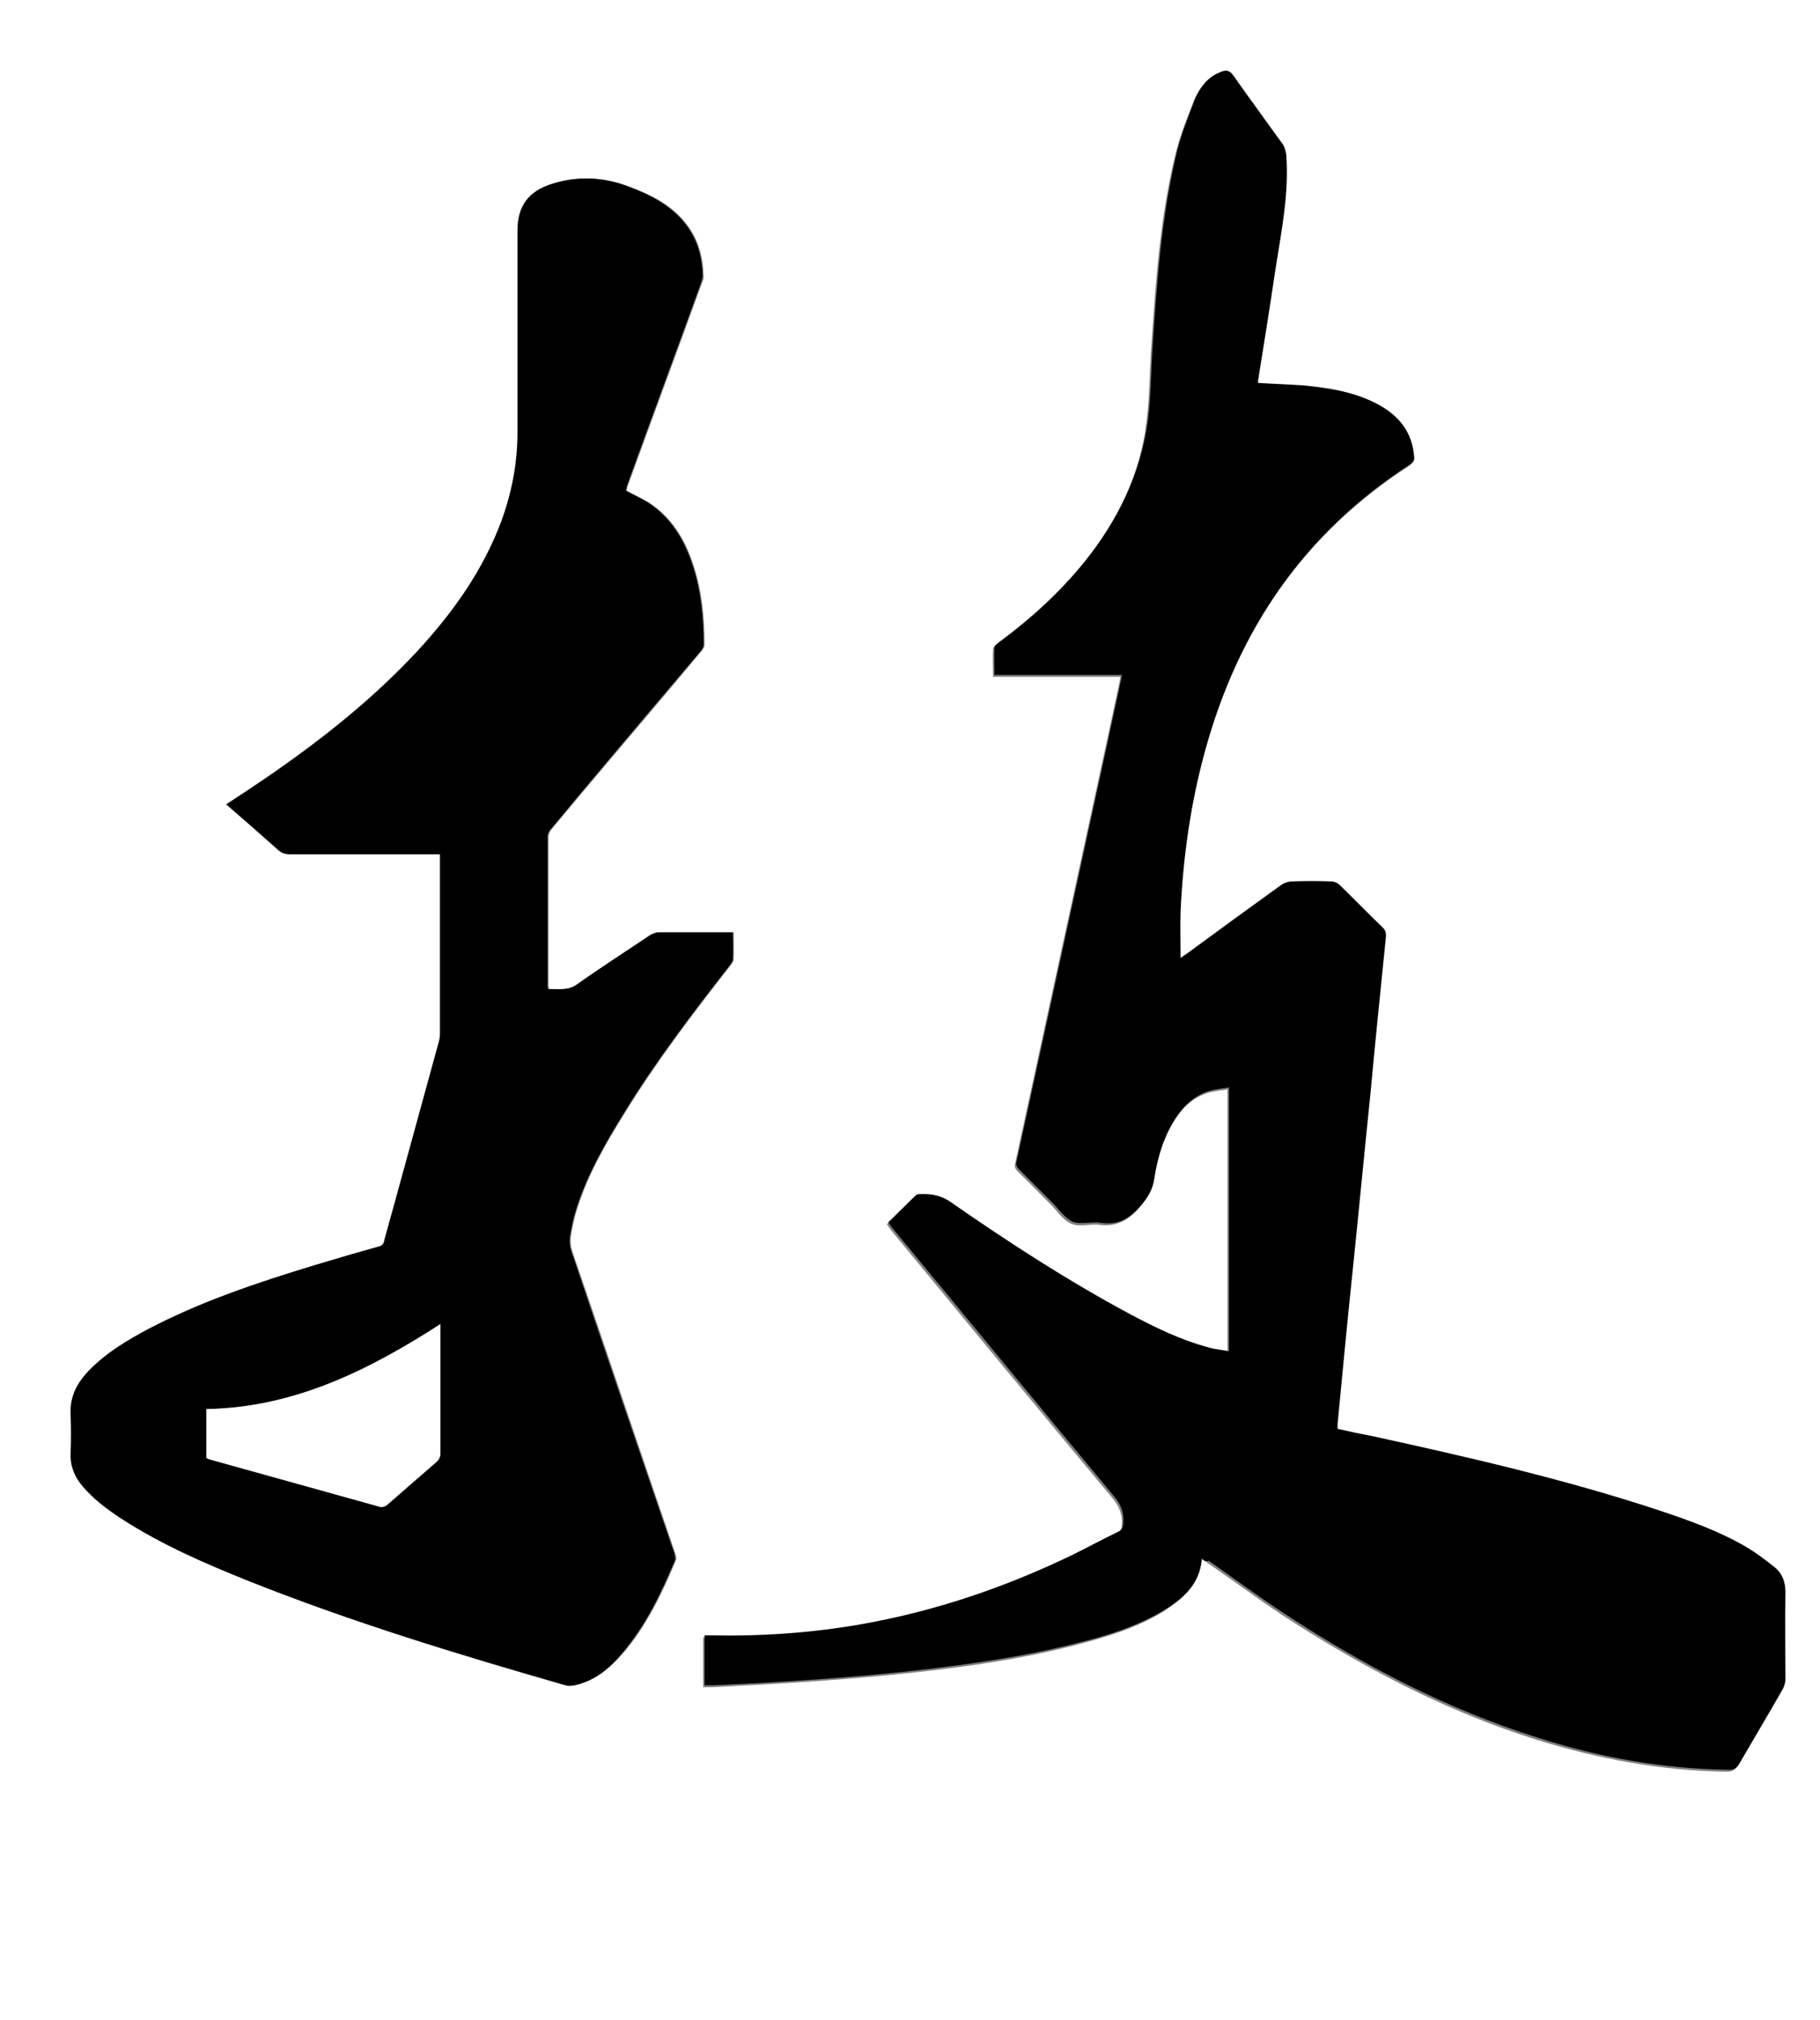
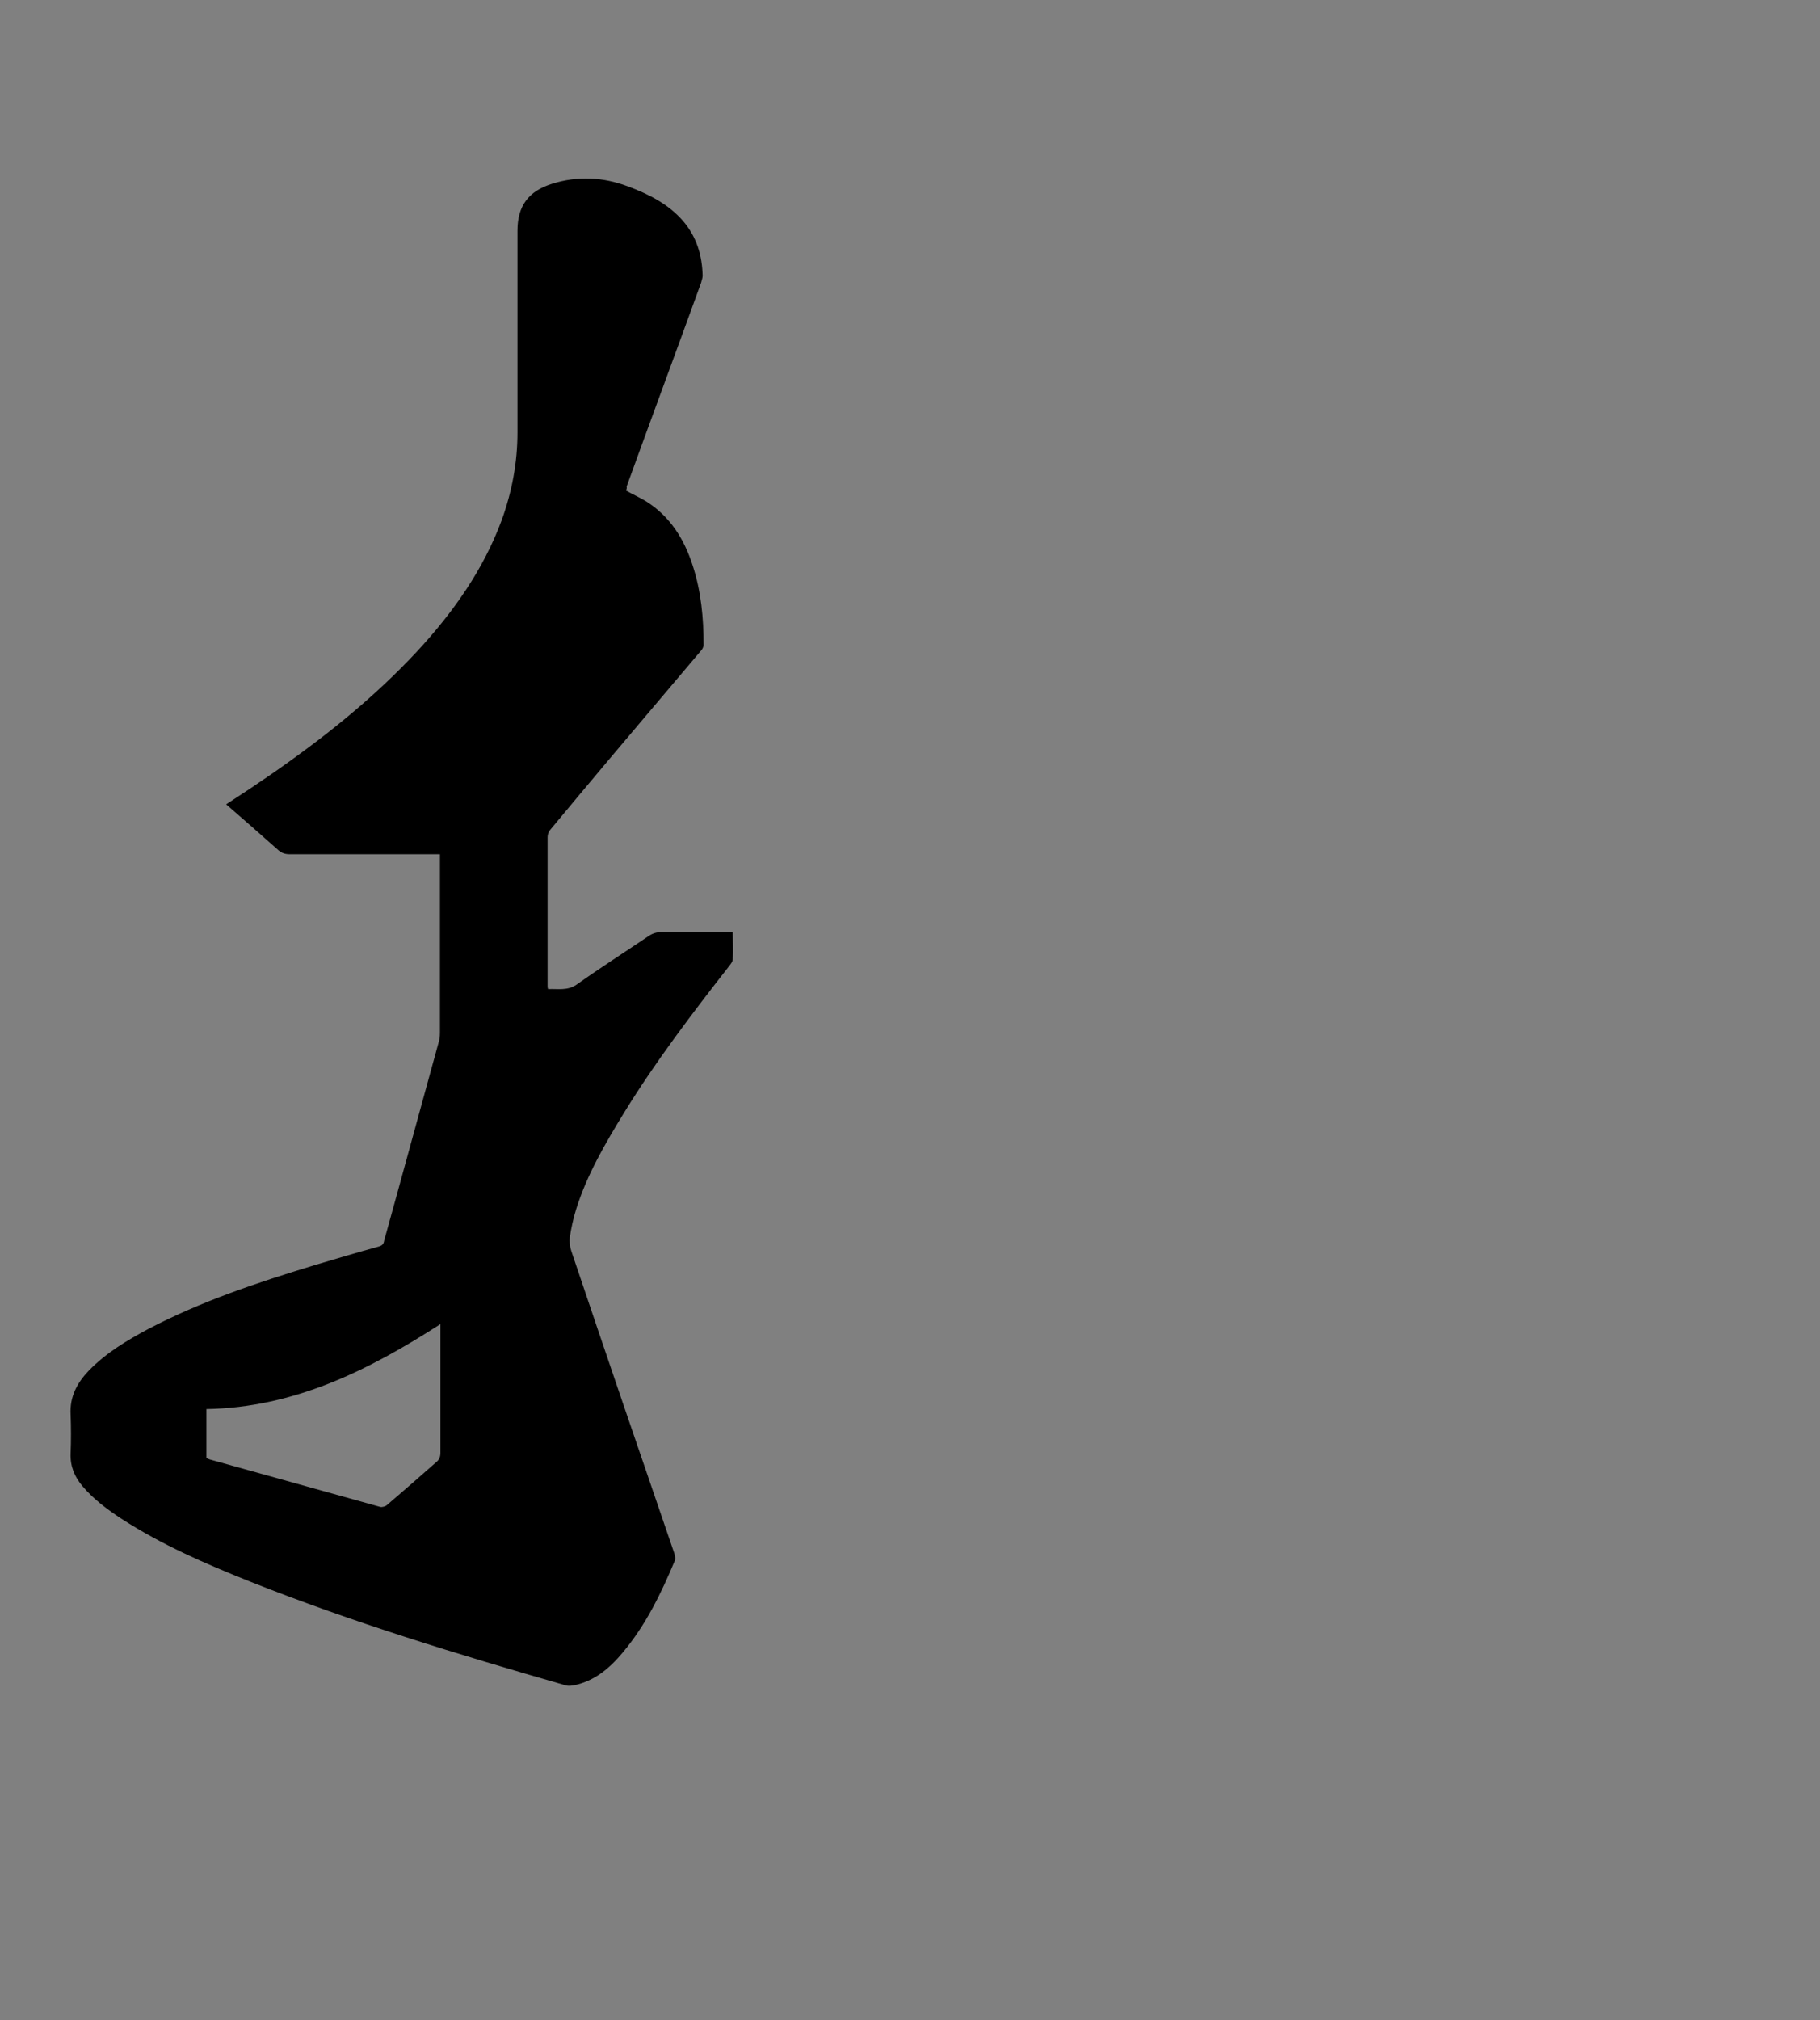
<svg xmlns="http://www.w3.org/2000/svg" version="1.1" id="图层" x="0px" y="0px" viewBox="0 0 368.6 408.9" style="enable-background:new 0 0 368.6 408.9;" xml:space="preserve">
  <rect x="0" y="0" width="368.6" height="408.9" fill="#808080" stroke="none" />
  <style type="text/css">
		.st0 {
			fill: #FFFFFF;
		}
	</style>
  <g>
-     <path class="st0" d="M368.6,408.9c-122.9,0-245.8,0-368.6,0C0,272.6,0,136.3,0,0c122.9,0,245.8,0,368.6,0   C368.6,136.3,368.6,272.6,368.6,408.9z M243.4,315.5c0.5,0.4,0.8,0.6,1.1,0.8c5.1,3.5,10.1,7.2,15.2,10.6   c16.1,10.5,33,19.4,51.4,25.2c12.5,3.9,25.3,6.3,38.5,6.5c1.2,0,1.8-0.3,2.4-1.3c2.9-5.1,5.9-10.1,8.8-15.1   c0.3-0.6,0.5-1.3,0.5-1.9c0-5.9,0-11.8,0-17.6c0-2.1-0.6-3.9-2.2-5.1c-1.9-1.6-3.9-3.1-6.1-4.3c-5.5-3.1-11.4-5.2-17.3-7.2   c-19.1-6.3-38.8-10.8-58.4-15.1c-2.2-0.5-4.5-1-6.7-1.4c0-0.4,0-0.7,0-1c1-10.5,2.1-21,3.1-31.5c1.2-11.6,2.3-23.2,3.5-34.8   c1.1-10.8,2.1-21.6,3.2-32.4c0.1-0.7-0.1-1.2-0.6-1.7c-2.9-2.9-5.8-5.8-8.8-8.7c-0.4-0.4-1.1-0.6-1.7-0.7c-2.6-0.1-5.3-0.1-7.9,0   c-0.7,0-1.6,0.3-2.2,0.7c-6.4,4.6-12.7,9.3-19.1,13.9c-0.4,0.3-0.9,0.6-1.3,0.9c0-3.2-0.1-6.3,0-9.4c0.5-10.9,2-21.7,4.9-32.3   c6.7-24.6,20.1-44.3,41.7-58.3c0.6-0.4,0.7-0.8,0.7-1.5c-0.4-5-3.1-8.4-7.4-10.6c-4.7-2.5-9.9-3.4-15.1-3.8c-3-0.3-6-0.4-9.1-0.5   c0-0.2,0-0.4,0-0.5c1.2-7.5,2.3-14.9,3.5-22.4c1.2-7.7,2.8-15.4,2.2-23.3c-0.1-0.7-0.3-1.5-0.7-2.1c-3.3-4.7-6.7-9.2-10-13.9   c-0.7-1-1.4-1.2-2.4-0.8c-0.5,0.2-1,0.4-1.5,0.7c-1.7,1.2-3,2.8-3.8,4.7c-1.3,3.4-2.7,6.8-3.6,10.3c-3.3,13.3-4.2,27-5.1,40.6   c-0.3,4.7-0.3,9.4-0.9,14.1c-1.3,11-6.1,20.5-13,29c-5,6.2-10.8,11.4-17.2,16.1c-0.4,0.3-0.9,0.6-0.9,1c-0.1,1.8,0,3.6,0,5.6   c8.7,0,17.2,0,25.8,0c-0.1,0.5-0.1,0.8-0.2,1.2c-0.9,4.3-1.9,8.7-2.8,13c-6.1,28.1-12.2,56.1-18.3,84.2c-0.2,0.7,0,1.2,0.5,1.7   c2.3,2.2,4.5,4.5,6.7,6.7c1.4,1.4,2.5,3.2,4.2,3.9c1.6,0.7,3.7,0,5.6,0.2c3.3,0.5,5.7-0.8,7.9-3.2c1.6-1.8,2.6-3.5,3-5.9   c0.7-4.4,2-8.7,4.6-12.5c1.7-2.5,4-4.4,6.9-5.2c1.2-0.3,2.4-0.4,3.6-0.6c0,17.9,0,35.5,0,53.4c-1.5-0.3-2.9-0.4-4.2-0.8   c-5.6-1.5-10.8-4-15.8-6.7c-12.7-6.7-24.7-14.6-36.5-22.8c-2.1-1.4-4.1-1.6-6.3-1.5c-0.3,0-0.6,0.1-0.7,0.3   c-1.8,1.8-3.6,3.6-5.5,5.4c0.3,0.4,0.5,0.7,0.7,1c14.9,18.1,29.8,36.2,44.9,54.3c1.5,1.8,2.2,3.5,2,5.7c-0.1,0.8-0.3,1.2-1,1.6   c-3.3,1.7-6.6,3.4-9.9,5c-13.4,6.4-27.3,11-41.9,13.7c-10.1,1.8-20.3,2.5-30.6,2.3c-0.5,0-1,0-1.4,0c0,3.5,0,6.8,0,10.1   c0.7,0,1.3,0,1.9,0c13.7-0.7,27.4-1.5,41-3c11-1.2,22-2.8,32.8-5.6c6.1-1.6,12.1-3.4,17.5-6.7C239.7,323.5,242.9,320.6,243.4,315.5   z M126.8,99.3c0.1-0.3,0.2-0.6,0.3-0.8c5-13.8,10.1-27.5,15.1-41.3c0.2-0.4,0.4-0.9,0.3-1.4c-0.1-4.1-1.2-7.8-3.9-11   c-3-3.6-7-5.5-11.3-7.1c-5-1.9-10.1-2.1-15.3-0.5c-4.8,1.5-7,4.5-7,9.5c0,13.6,0,27.2,0,40.8c0,6.1-1.1,12.1-3.2,17.8   c-3.7,10.1-9.8,18.6-17,26.4c-8.9,9.6-19,17.7-29.8,25.1c-3,2-6,4-9,6c3.6,3.1,7.1,6.2,10.6,9.3c0.7,0.6,1.4,0.8,2.3,0.8   c9.6,0,19.1,0,28.7,0c0.5,0,1,0,1.7,0c0,0.6,0,1,0,1.4c0,11.6,0,23.2,0,34.8c0,0.7-0.1,1.4-0.3,2c-3.7,13.3-7.3,26.6-11,40   c-0.2,0.6-0.5,1-1.1,1.2c-4.4,1.2-8.8,2.5-13.1,3.8c-11.5,3.5-22.9,7.4-33.6,12.9c-4.4,2.3-8.6,4.8-12,8.4   c-2.4,2.5-3.9,5.3-3.7,8.9c0.1,2.6,0.1,5.3,0,7.9c-0.1,2.6,0.8,4.7,2.4,6.6c2.2,2.7,5,4.7,7.9,6.6c8.2,5.3,17,9.1,26,12.7   c20.9,8.3,42.3,14.8,63.9,21c0.5,0.2,1.2,0.1,1.8,0c4.1-0.9,7.1-3.5,9.8-6.6c4.7-5.5,7.8-12,10.6-18.7c0.2-0.4,0-0.9-0.1-1.3   c-7-20.4-13.9-40.9-20.9-61.3c-0.3-0.9-0.4-1.9-0.3-2.8c0.3-1.9,0.7-3.9,1.3-5.7c2.2-7,5.8-13.3,9.7-19.5   c6.4-10.4,13.8-20.1,21.3-29.7c0.3-0.4,0.7-0.9,0.7-1.3c0.1-1.8,0-3.6,0-5.5c-0.5,0-0.9,0-1.3,0c-4.5,0-9,0-13.6,0   c-0.6,0-1.3,0.2-1.9,0.6c-4.9,3.2-9.9,6.4-14.7,9.9c-1.9,1.4-3.9,1-5.9,1c0-0.3-0.1-0.5-0.1-0.6c0-10.1,0-20.2,0-30.2   c0-0.5,0.2-1,0.5-1.4c2-2.4,4-4.8,6-7.2c8.1-9.6,16.3-19.2,24.4-28.9c0.3-0.4,0.7-1,0.7-1.4c0-5.4-0.5-10.8-2.2-16   c-1.7-5.3-4.5-10-9.4-13C129.6,100.7,128.2,100.1,126.8,99.3z" />
-     <path d="M243.4,315.5c-0.4,5.1-3.7,8-7.5,10.3c-5.4,3.3-11.4,5.2-17.5,6.7c-10.8,2.8-21.8,4.3-32.8,5.6c-13.6,1.5-27.3,2.4-41,3   c-0.6,0-1.2,0-1.9,0c0-3.3,0-6.6,0-10.1c0.4,0,0.9,0,1.4,0c10.3,0.2,20.4-0.5,30.6-2.3c14.6-2.6,28.5-7.3,41.9-13.7   c3.3-1.6,6.6-3.4,9.9-5c0.7-0.3,0.9-0.8,1-1.6c0.2-2.3-0.5-4-2-5.7c-15-18-29.9-36.2-44.9-54.3c-0.2-0.3-0.4-0.6-0.7-1   c1.8-1.8,3.7-3.6,5.5-5.4c0.2-0.2,0.5-0.3,0.7-0.3c2.2-0.1,4.2,0.1,6.3,1.5c11.8,8.2,23.8,16,36.5,22.8c5.1,2.7,10.2,5.2,15.8,6.7   c1.3,0.4,2.7,0.5,4.2,0.8c0-17.8,0-35.5,0-53.4c-1.2,0.2-2.4,0.3-3.6,0.6c-3,0.8-5.2,2.7-6.9,5.2c-2.6,3.8-3.9,8.1-4.6,12.5   c-0.3,2.4-1.4,4.1-3,5.9c-2.2,2.5-4.5,3.7-7.9,3.2c-1.8-0.3-4,0.4-5.6-0.2c-1.6-0.7-2.8-2.5-4.2-3.9c-2.2-2.2-4.5-4.5-6.7-6.7   c-0.5-0.5-0.7-1-0.5-1.7c6.1-28.1,12.2-56.1,18.3-84.2c0.9-4.3,1.9-8.7,2.8-13c0.1-0.3,0.1-0.7,0.2-1.2c-8.6,0-17.1,0-25.8,0   c0-1.9-0.1-3.8,0-5.6c0-0.4,0.6-0.7,0.9-1c6.4-4.7,12.2-10,17.2-16.1c6.9-8.5,11.6-18.1,13-29c0.6-4.7,0.6-9.4,0.9-14.1   c0.9-13.6,1.8-27.3,5.1-40.6c0.9-3.5,2.3-6.9,3.6-10.3c0.8-1.9,2-3.6,3.8-4.7c0.5-0.3,1-0.5,1.5-0.7c1-0.4,1.7-0.2,2.4,0.8   c3.3,4.7,6.7,9.3,10,13.9c0.4,0.6,0.6,1.4,0.7,2.1c0.6,7.9-1,15.6-2.2,23.3c-1.1,7.5-2.3,14.9-3.5,22.4c0,0.1,0,0.3,0,0.5   c3.1,0.2,6.1,0.3,9.1,0.5c5.2,0.5,10.4,1.3,15.1,3.8c4.3,2.3,7,5.6,7.4,10.6c0.1,0.7-0.1,1.1-0.7,1.5c-21.6,13.9-35,33.7-41.7,58.3   c-2.9,10.6-4.4,21.4-4.9,32.3c-0.1,3.1,0,6.2,0,9.4c0.4-0.3,0.8-0.6,1.3-0.9c6.4-4.7,12.7-9.3,19.1-13.9c0.6-0.4,1.4-0.7,2.2-0.7   c2.6-0.1,5.3-0.1,7.9,0c0.6,0,1.3,0.3,1.7,0.7c3,2.9,5.8,5.8,8.8,8.7c0.5,0.5,0.6,1,0.6,1.7c-1.1,10.8-2.2,21.6-3.2,32.4   c-1.2,11.6-2.3,23.2-3.5,34.8c-1.1,10.5-2.1,21-3.1,31.5c0,0.3,0,0.6,0,1c2.2,0.5,4.5,1,6.7,1.4c19.7,4.3,39.3,8.8,58.4,15.1   c6,2,11.9,4.1,17.3,7.2c2.1,1.2,4.1,2.7,6.1,4.3c1.6,1.3,2.2,3,2.2,5.1c-0.1,5.9,0,11.8,0,17.6c0,0.6-0.2,1.3-0.5,1.9   c-2.9,5.1-5.9,10.1-8.8,15.1c-0.6,1.1-1.3,1.4-2.4,1.3c-13.2-0.2-26-2.5-38.5-6.5c-18.4-5.8-35.3-14.6-51.4-25.2   c-5.2-3.4-10.2-7.1-15.2-10.6C244.2,316.1,243.9,315.9,243.4,315.5z" />
    <path d="M126.8,99.3c1.4,0.8,2.8,1.4,4.1,2.2c4.9,3.1,7.7,7.7,9.4,13c1.7,5.2,2.2,10.6,2.2,16c0,0.5-0.3,1-0.7,1.4   c-8.1,9.6-16.3,19.2-24.4,28.9c-2,2.4-4,4.8-6,7.2c-0.3,0.4-0.5,0.9-0.5,1.4c0,10.1,0,20.2,0,30.2c0,0.2,0,0.3,0.1,0.6   c2-0.1,4,0.4,5.9-1c4.8-3.4,9.8-6.6,14.7-9.9c0.5-0.3,1.2-0.6,1.9-0.6c4.5,0,9,0,13.6,0c0.4,0,0.8,0,1.3,0c0,1.9,0.1,3.7,0,5.5   c0,0.4-0.4,0.9-0.7,1.3c-7.5,9.6-14.9,19.3-21.3,29.7c-3.8,6.2-7.5,12.5-9.7,19.5c-0.6,1.9-1,3.8-1.3,5.7c-0.1,0.9,0,1.9,0.3,2.8   c6.9,20.5,13.9,40.9,20.9,61.3c0.1,0.4,0.2,1,0.1,1.3c-2.8,6.7-5.9,13.1-10.6,18.7c-2.6,3.1-5.6,5.7-9.8,6.6   c-0.6,0.1-1.2,0.2-1.8,0c-21.6-6.2-43-12.7-63.9-21c-9-3.6-17.8-7.4-26-12.7c-2.9-1.9-5.6-3.9-7.9-6.6c-1.6-1.9-2.5-4-2.4-6.6   c0.1-2.6,0.1-5.3,0-7.9c-0.2-3.6,1.3-6.4,3.7-8.9c3.5-3.6,7.7-6.1,12-8.4c10.7-5.6,22.1-9.4,33.6-12.9c4.4-1.3,8.7-2.6,13.1-3.8   c0.7-0.2,1-0.5,1.1-1.2c3.7-13.3,7.3-26.6,11-40c0.2-0.6,0.3-1.3,0.3-2c0-11.6,0-23.2,0-34.8c0-0.4,0-0.9,0-1.4c-0.7,0-1.2,0-1.7,0   c-9.6,0-19.1,0-28.7,0c-0.9,0-1.6-0.2-2.3-0.8c-3.5-3.1-7-6.2-10.6-9.3c3.1-2,6.1-4,9-6c10.7-7.4,20.9-15.5,29.8-25.1   c7.2-7.8,13.3-16.4,17-26.4c2.1-5.8,3.2-11.7,3.2-17.8c0-13.6,0-27.2,0-40.8c0-5,2.2-8,7-9.5c5.1-1.6,10.2-1.4,15.3,0.5   c4.3,1.6,8.3,3.6,11.3,7.1c2.7,3.2,3.8,6.9,3.9,11c0,0.5-0.2,0.9-0.3,1.4c-5,13.8-10.1,27.5-15.1,41.3   C127,98.7,126.9,99,126.8,99.3z M41.8,295.1c0.2,0.1,0.4,0.2,0.7,0.3c11.5,3.2,23,6.4,34.5,9.6c0.4,0.1,1.1-0.1,1.4-0.4   c3.4-2.9,6.7-5.8,10-8.7c0.6-0.5,0.8-1.1,0.8-1.9c0-8.3,0-16.5,0-24.8c0-0.3,0-0.7,0-1.2c-14.6,9.4-29.7,16.9-47.4,17.2   C41.8,288.6,41.8,291.8,41.8,295.1z" />
-     <path class="st0" d="M41.8,295.1c0-3.3,0-6.6,0-9.9c17.7-0.3,32.8-7.8,47.4-17.2c0,0.6,0,0.9,0,1.2c0,8.3,0,16.5,0,24.8   c0,0.8-0.2,1.3-0.8,1.9c-3.4,2.9-6.7,5.8-10,8.7c-0.3,0.3-1,0.5-1.4,0.4c-11.5-3.2-23-6.4-34.5-9.6C42.2,295.3,42,295.2,41.8,295.1   z" />
  </g>
</svg>